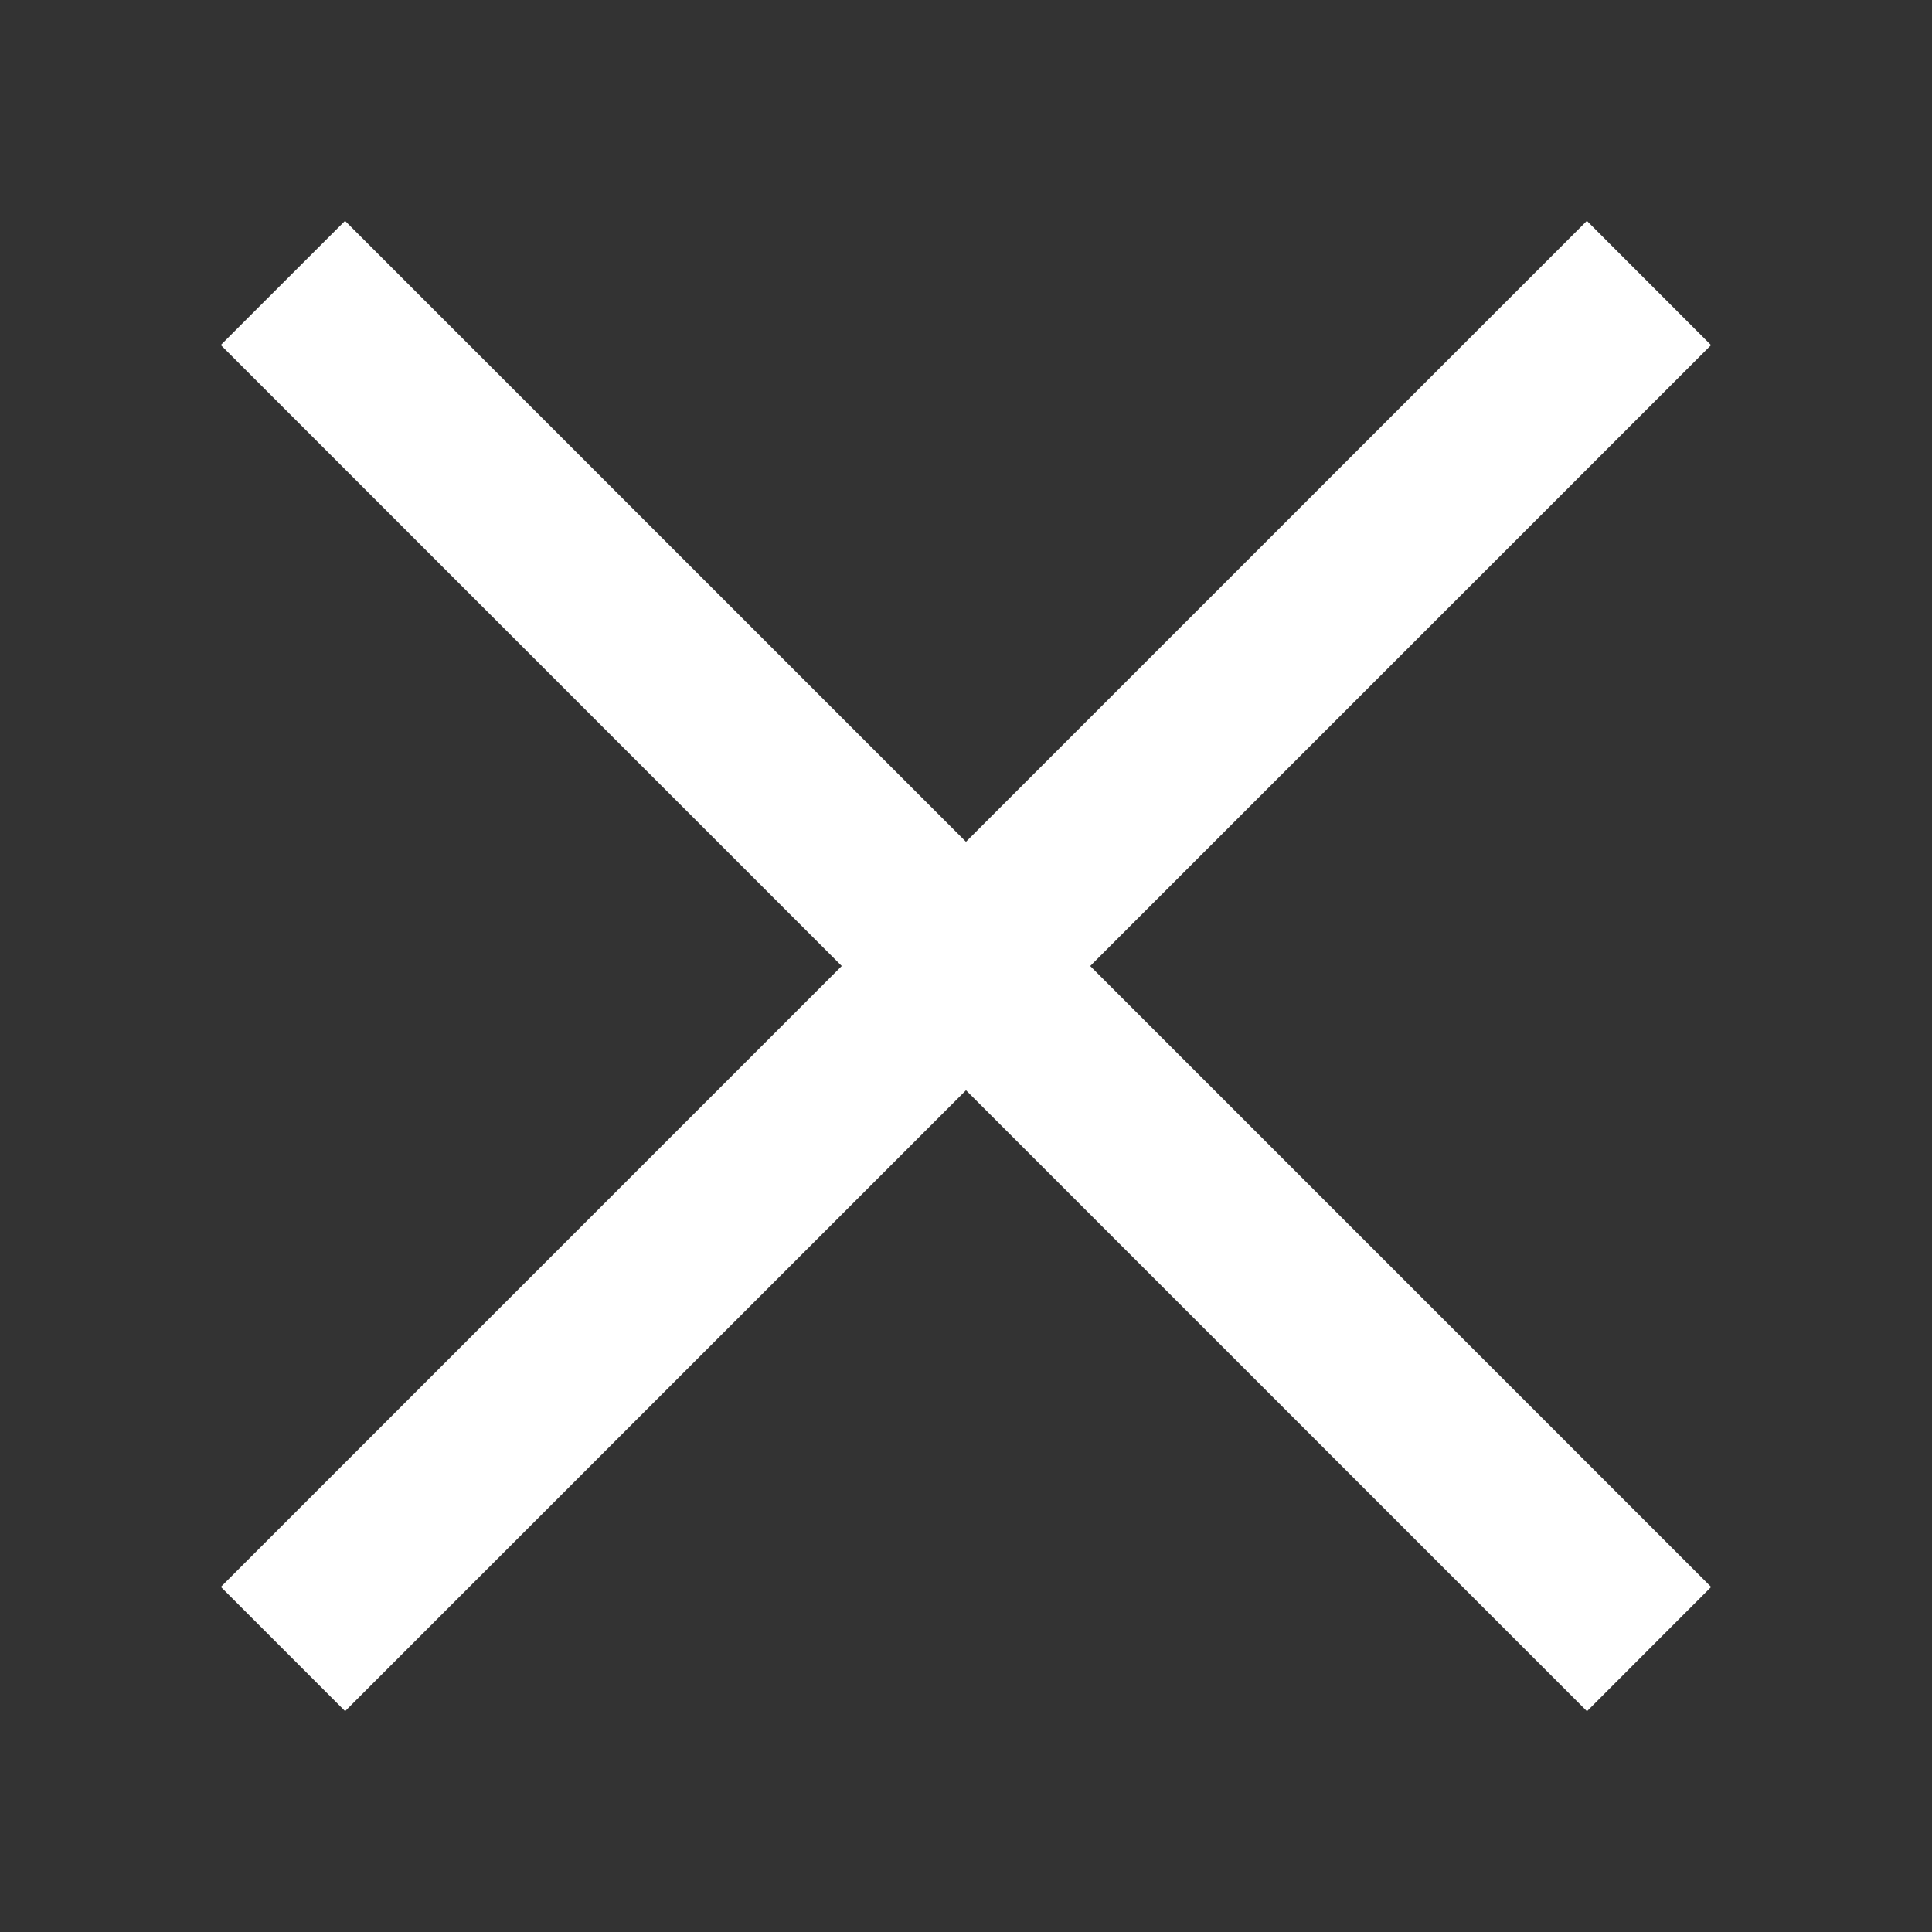
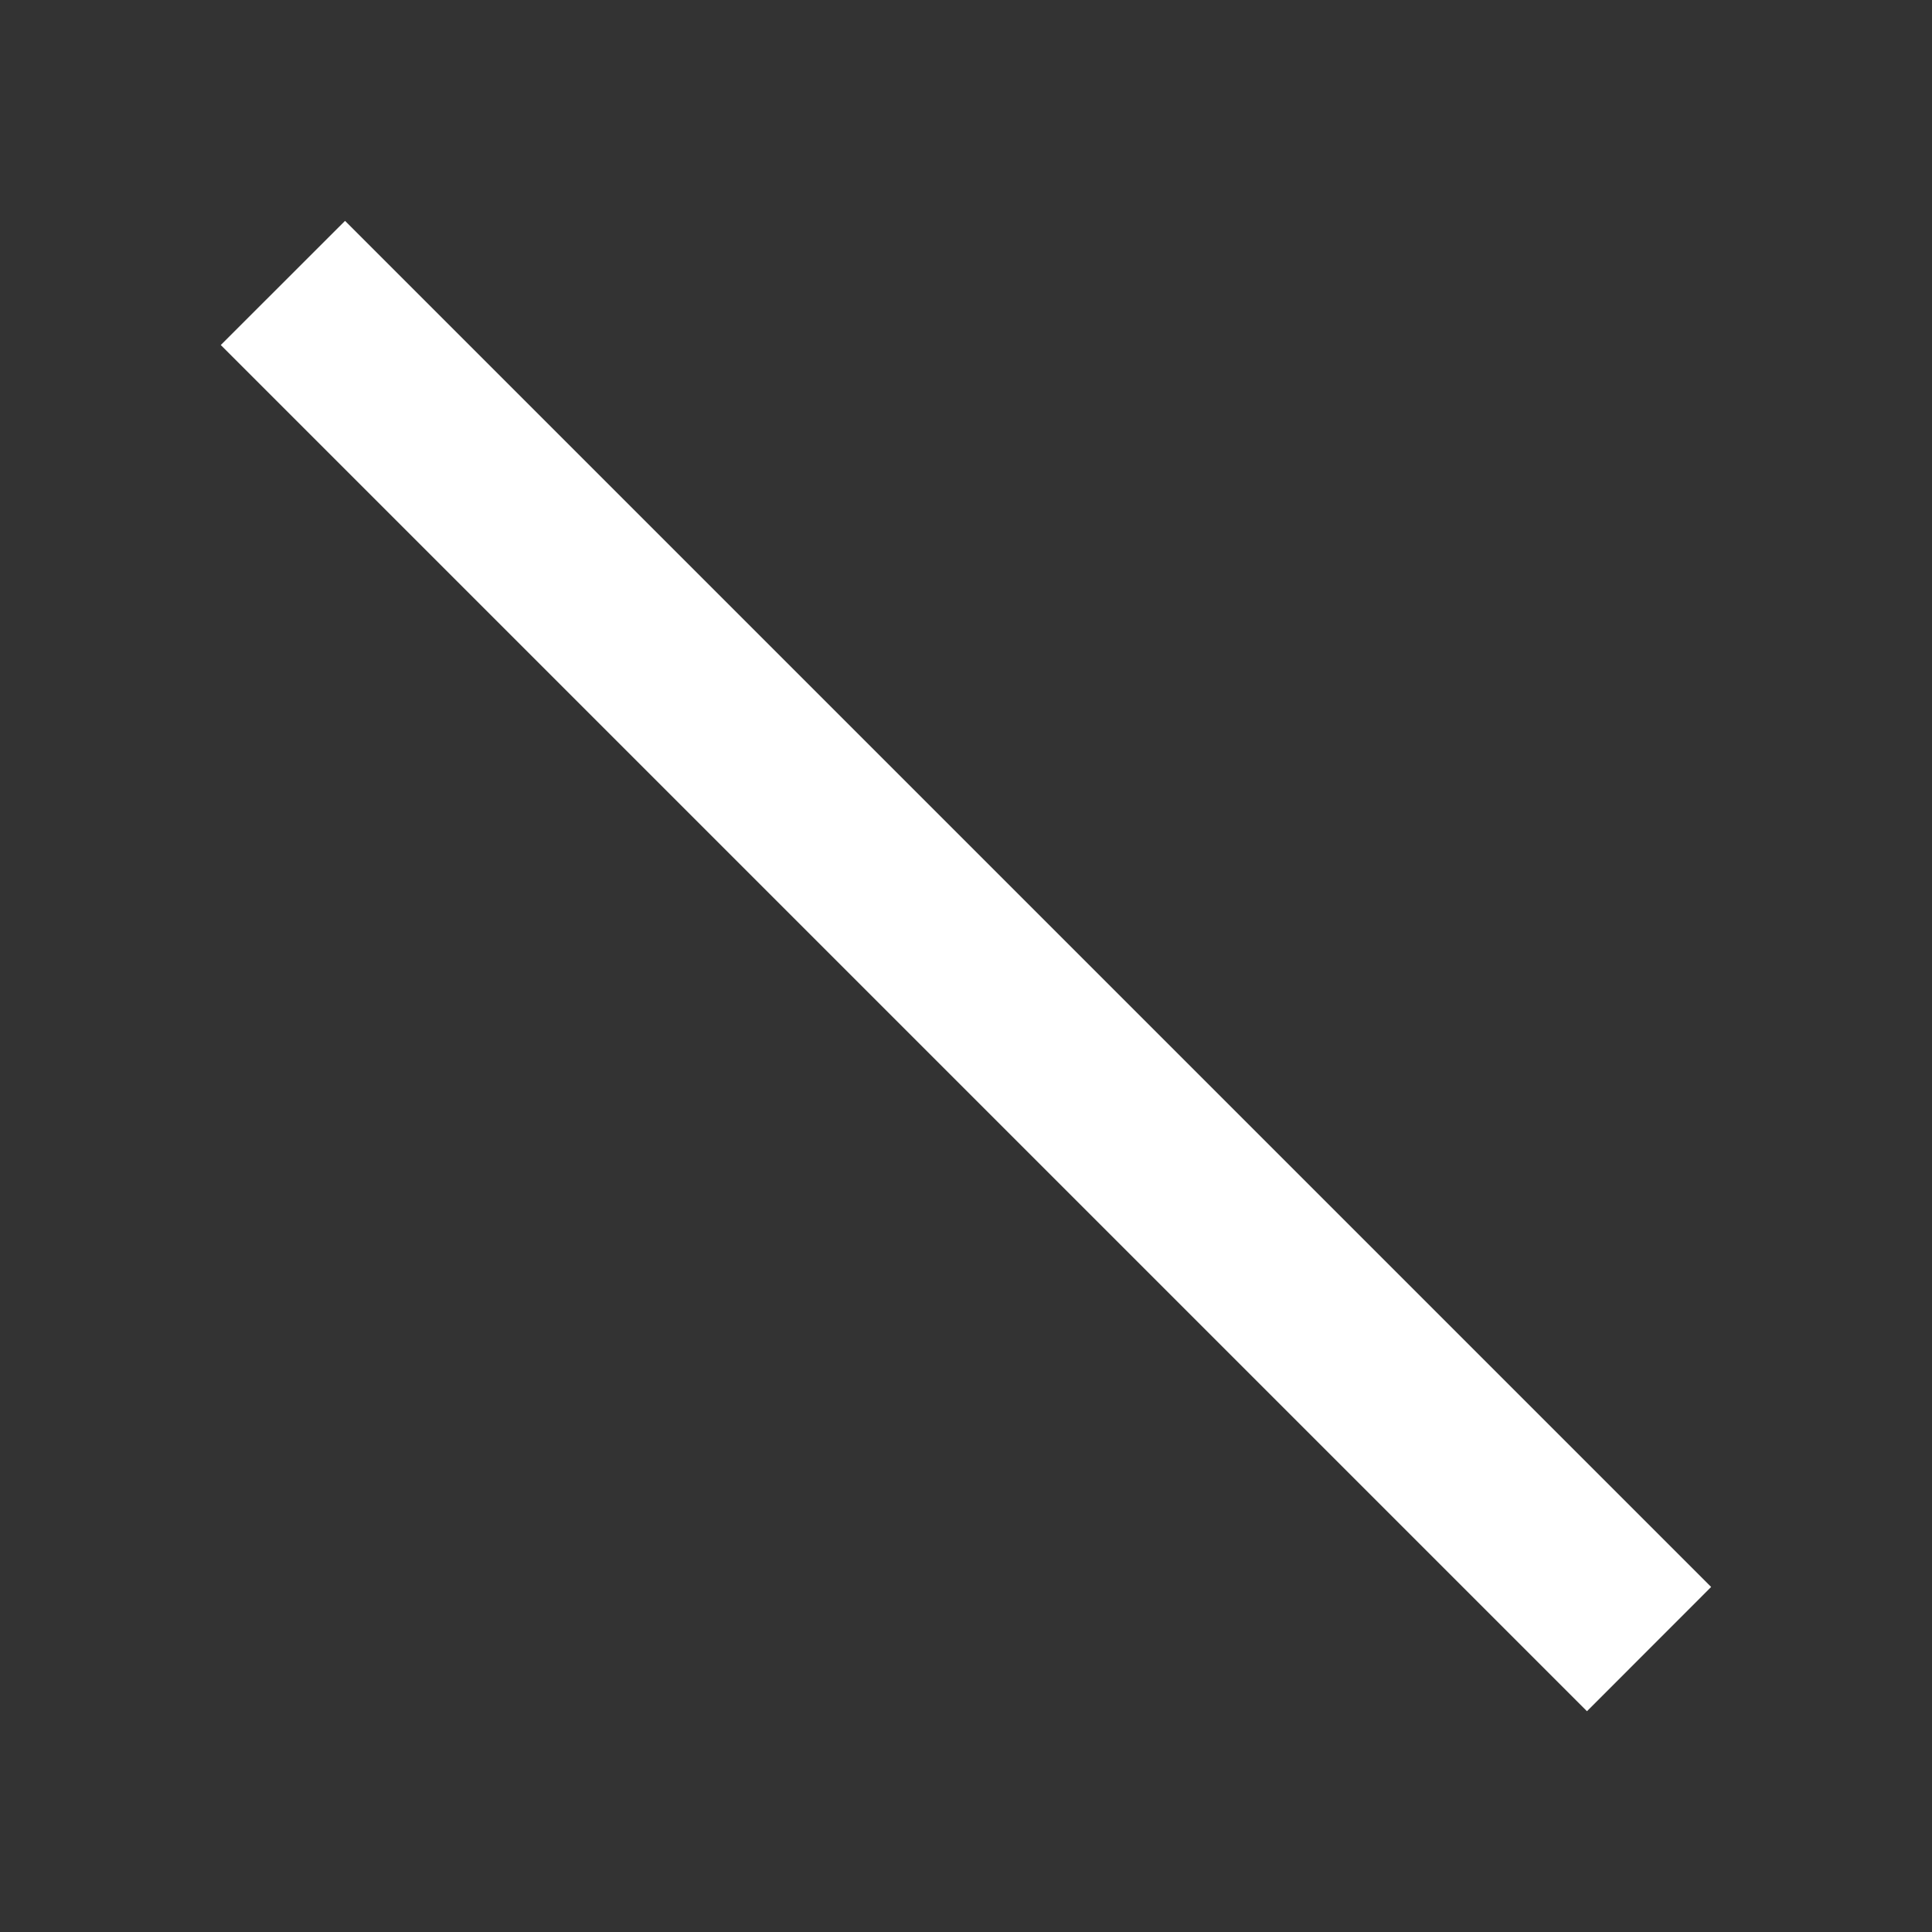
<svg xmlns="http://www.w3.org/2000/svg" width="22" height="22" fill="none">
  <rect width="100%" height="100%" fill="#333333" stroke="none" />
  <path fill="#fff" d="M3.929 2.515l15.556 15.556-1.414 1.415L2.514 3.929z" />
-   <path fill="#fff" d="M2.515 18.07L18.07 2.515l1.414 1.415L3.93 19.485z" />
</svg>